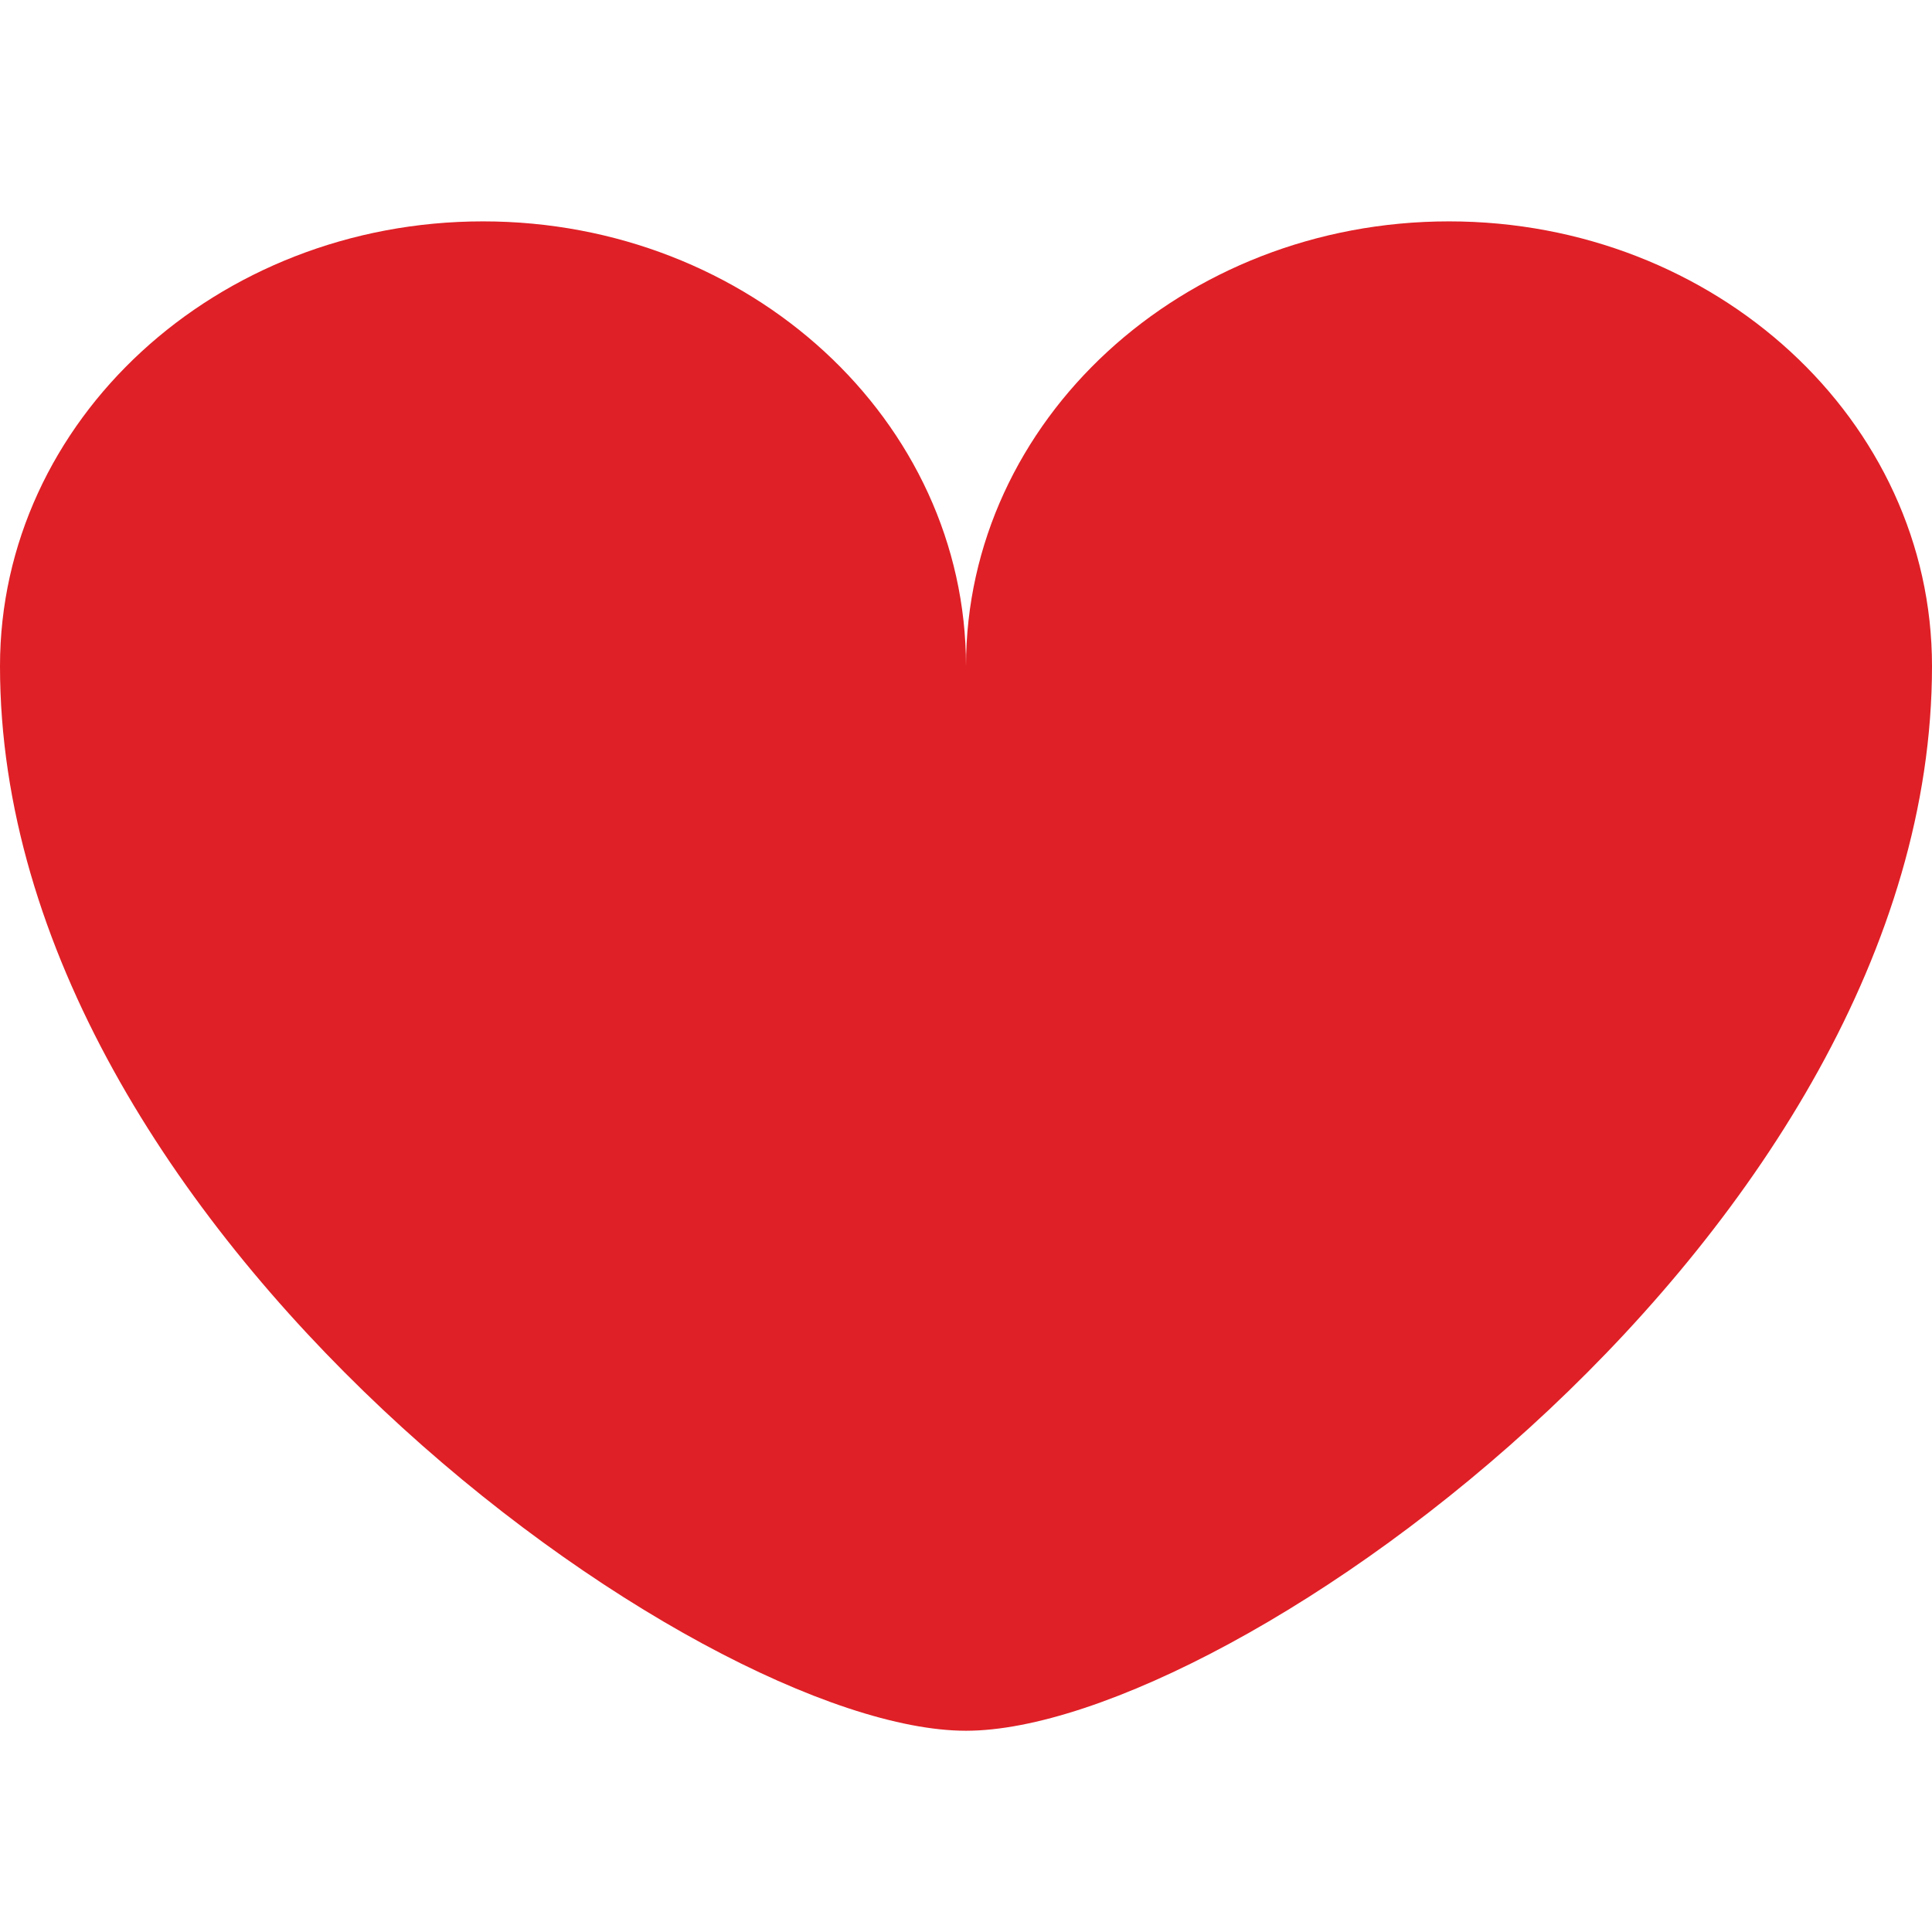
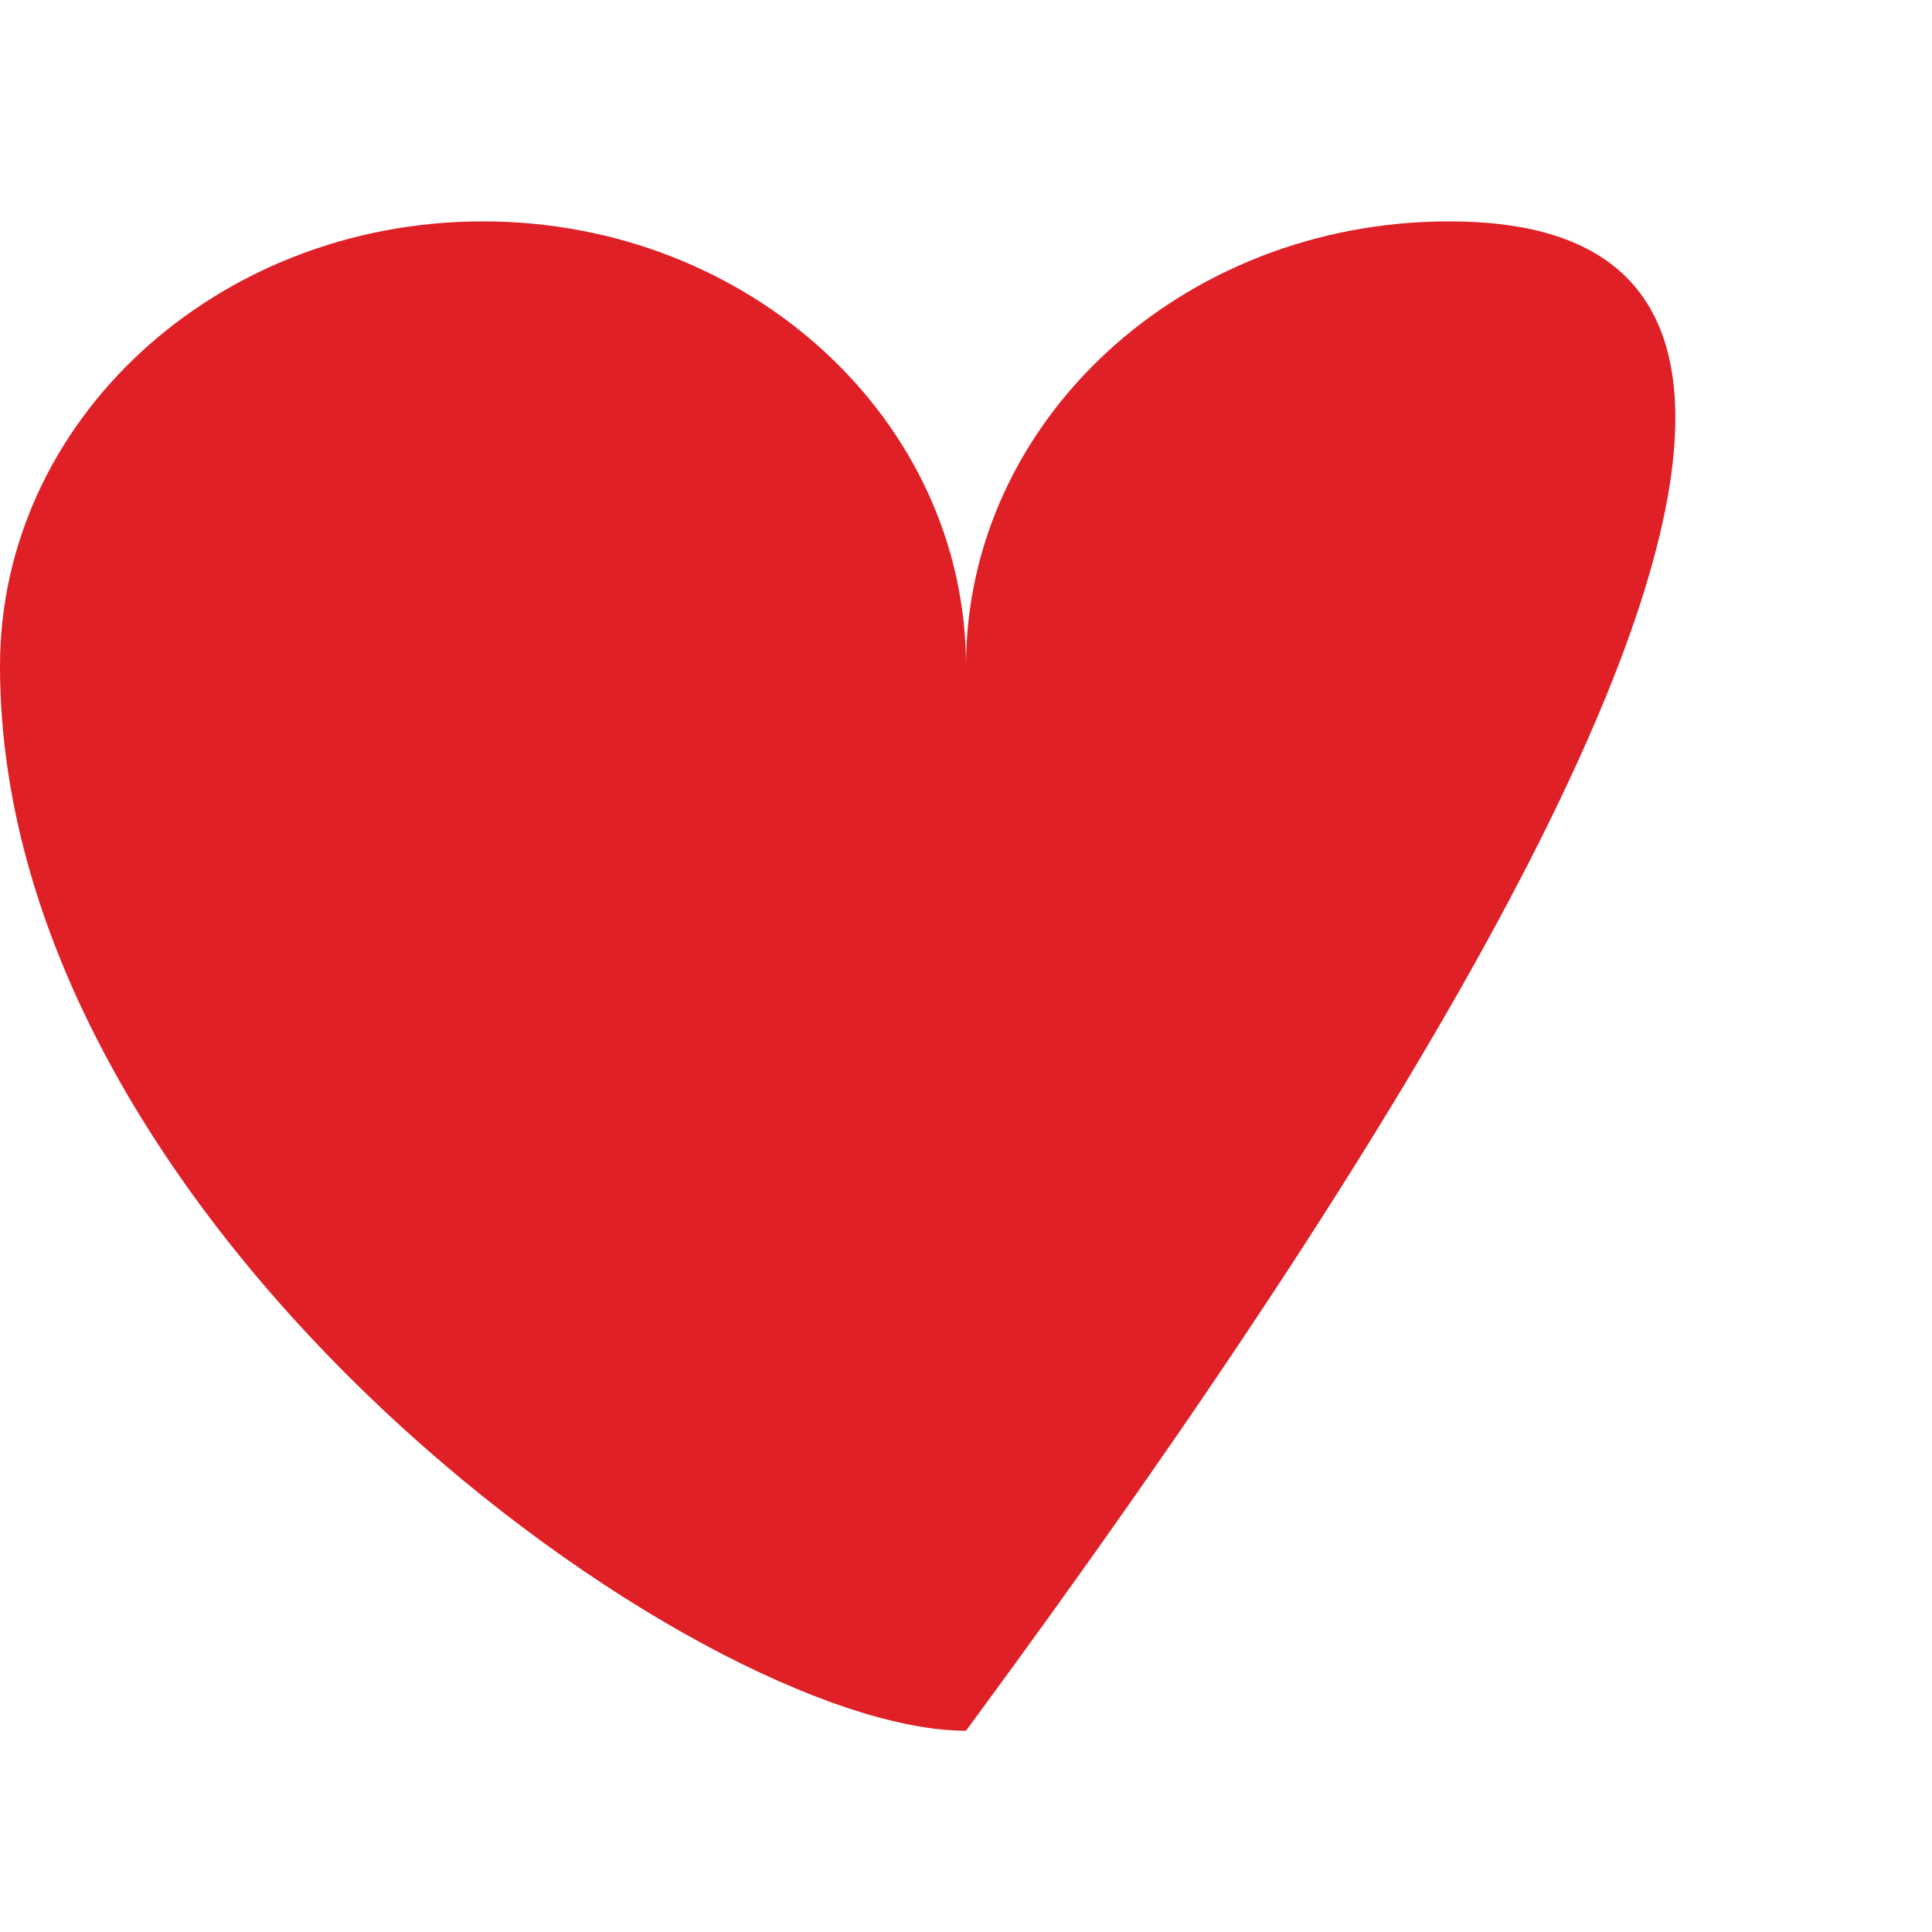
<svg xmlns="http://www.w3.org/2000/svg" width="96" height="96" viewBox="0 0 96 96" fill="none">
-   <path d="M48 33.099C48 20.896 37.25 11 24 11C10.75 11 0 20.896 0 33.099C0 61.098 34.75 86 48 86C61.25 86 96 61.098 96 33.099C96 20.896 85.25 11 72 11C58.75 11 48 20.896 48 33.099Z" fill="#DF2026" />
+   <path d="M48 33.099C48 20.896 37.25 11 24 11C10.75 11 0 20.896 0 33.099C0 61.098 34.75 86 48 86C96 20.896 85.25 11 72 11C58.75 11 48 20.896 48 33.099Z" fill="#DF2026" />
</svg>